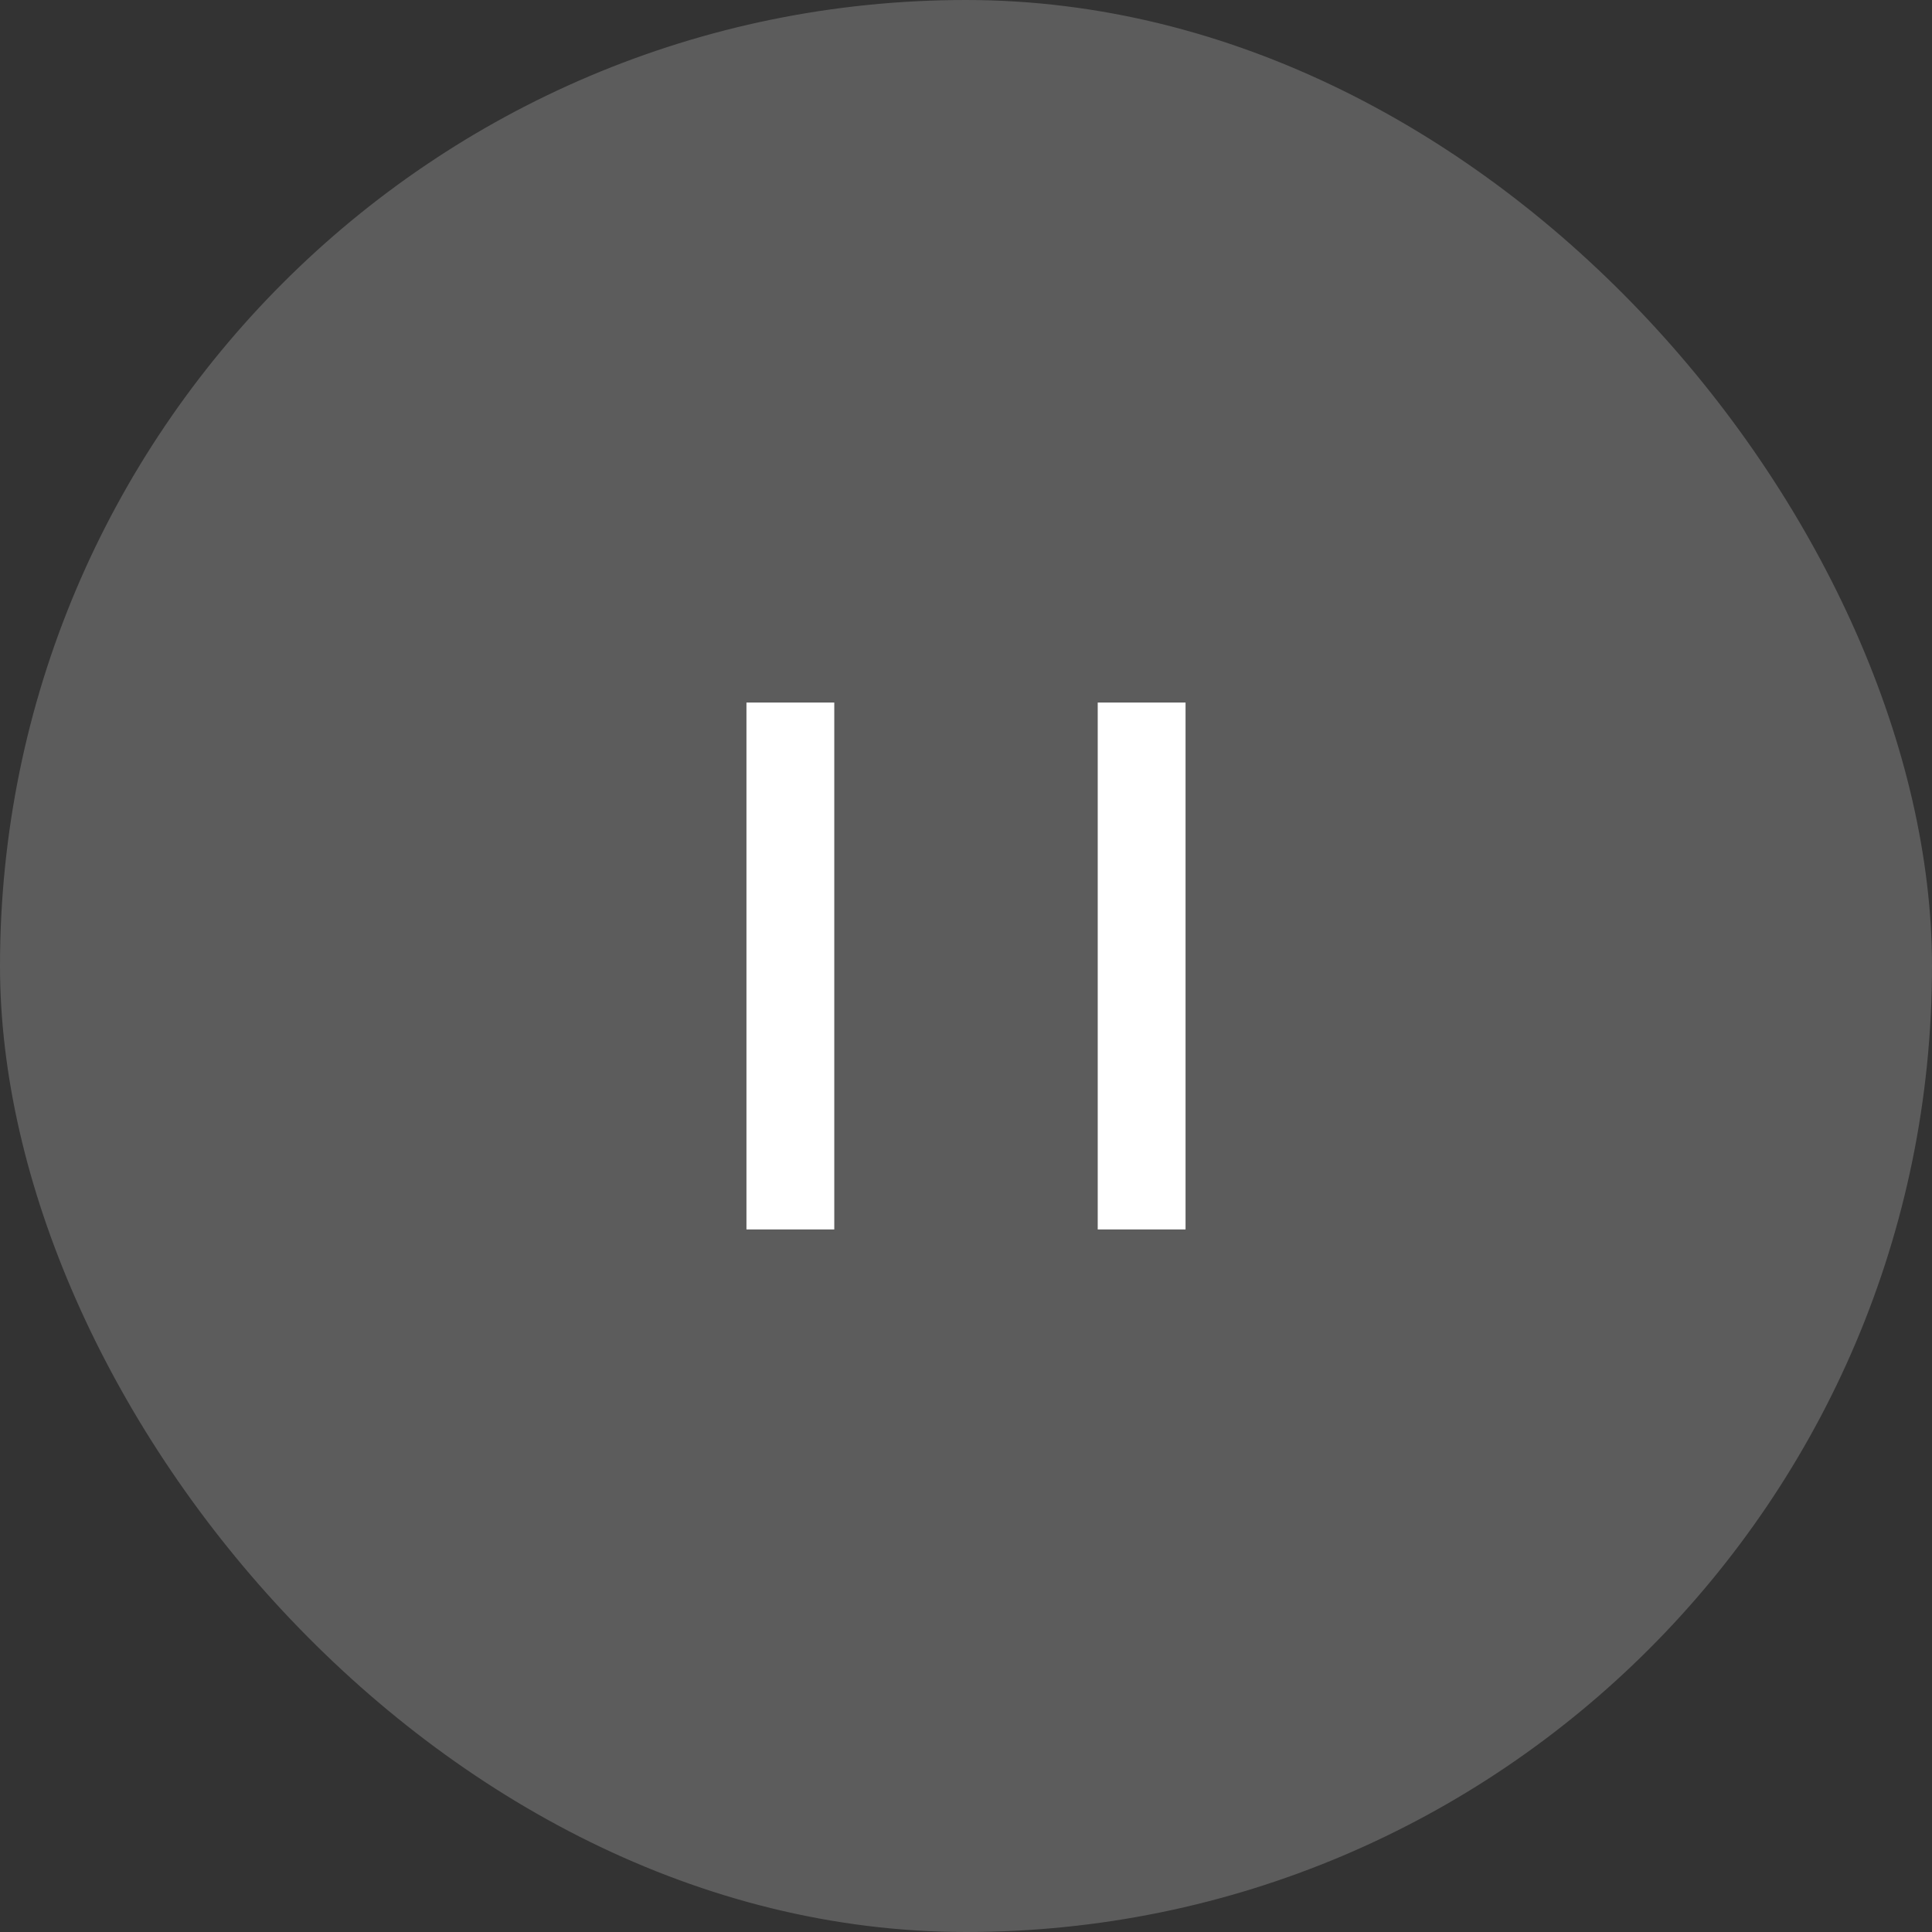
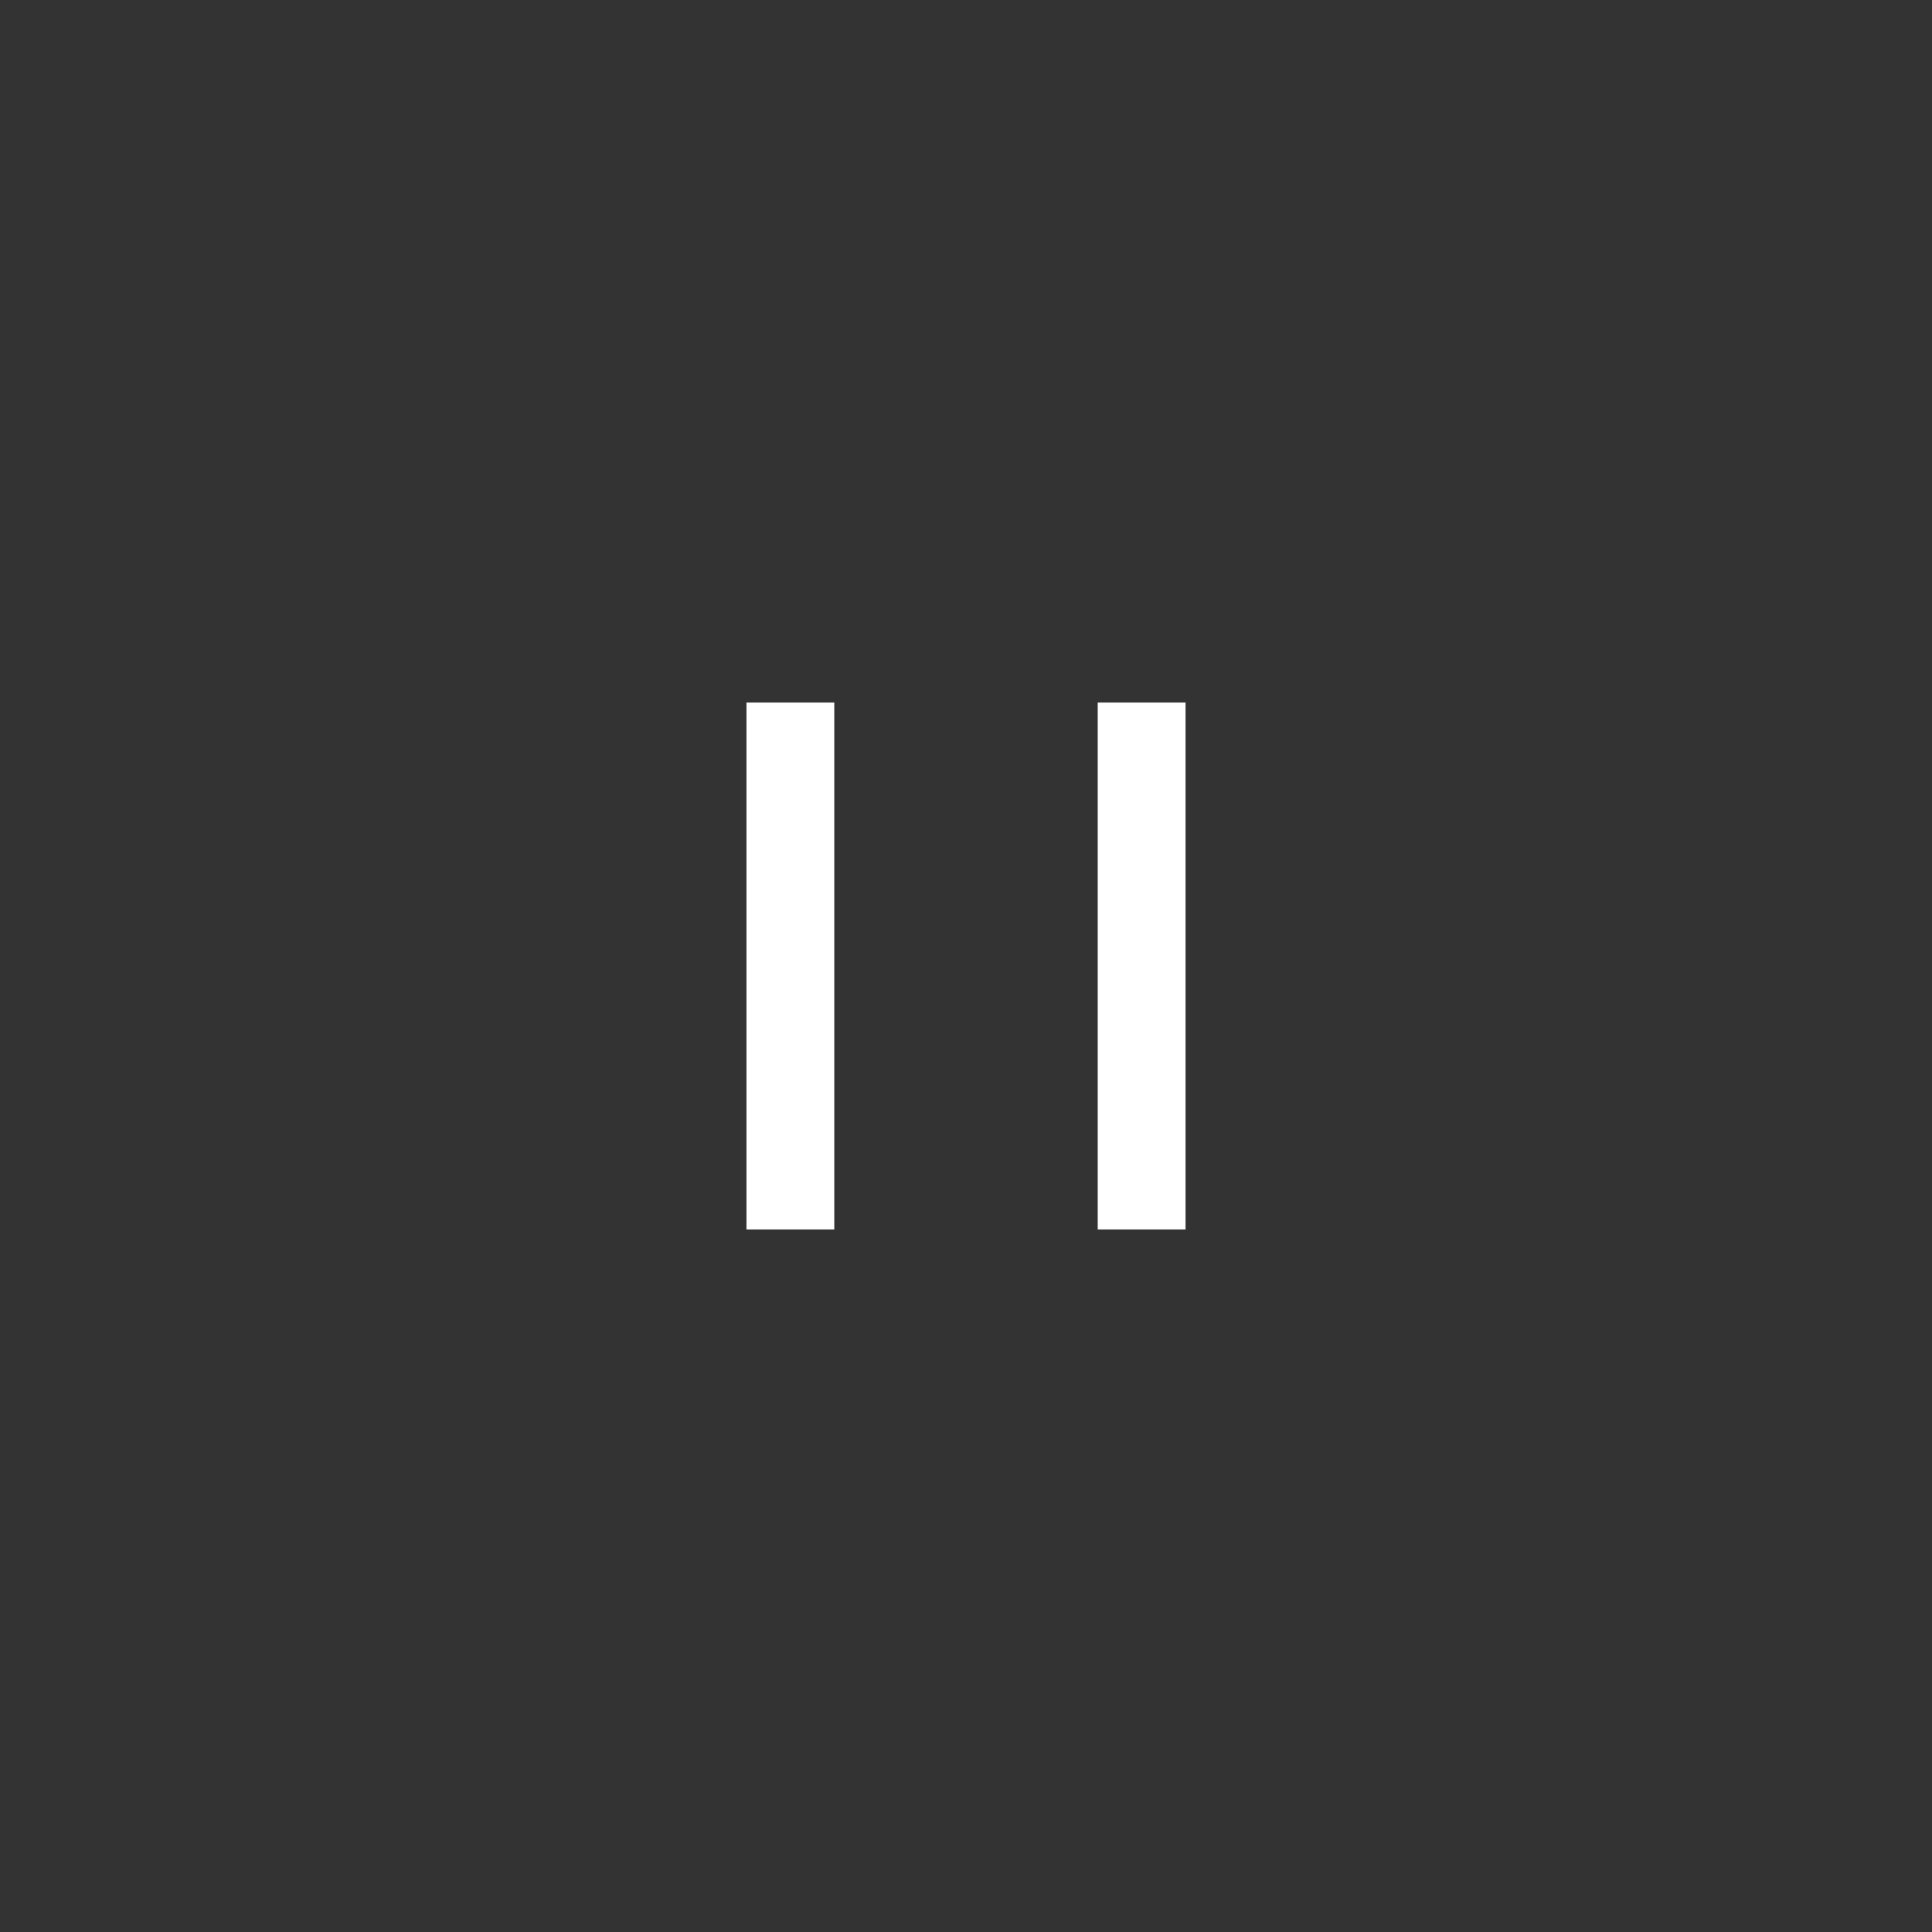
<svg xmlns="http://www.w3.org/2000/svg" width="44" height="44" viewBox="0 0 44 44" fill="none">
  <rect x="0" y="0" width="44" height="44" fill="#333333" stroke="none" />
-   <rect width="44" height="44" rx="22" fill="white" fill-opacity="0.2" />
  <rect x="17" y="16" width="2" height="12" fill="white" />
  <rect x="25" y="16" width="2" height="12" fill="white" />
</svg>